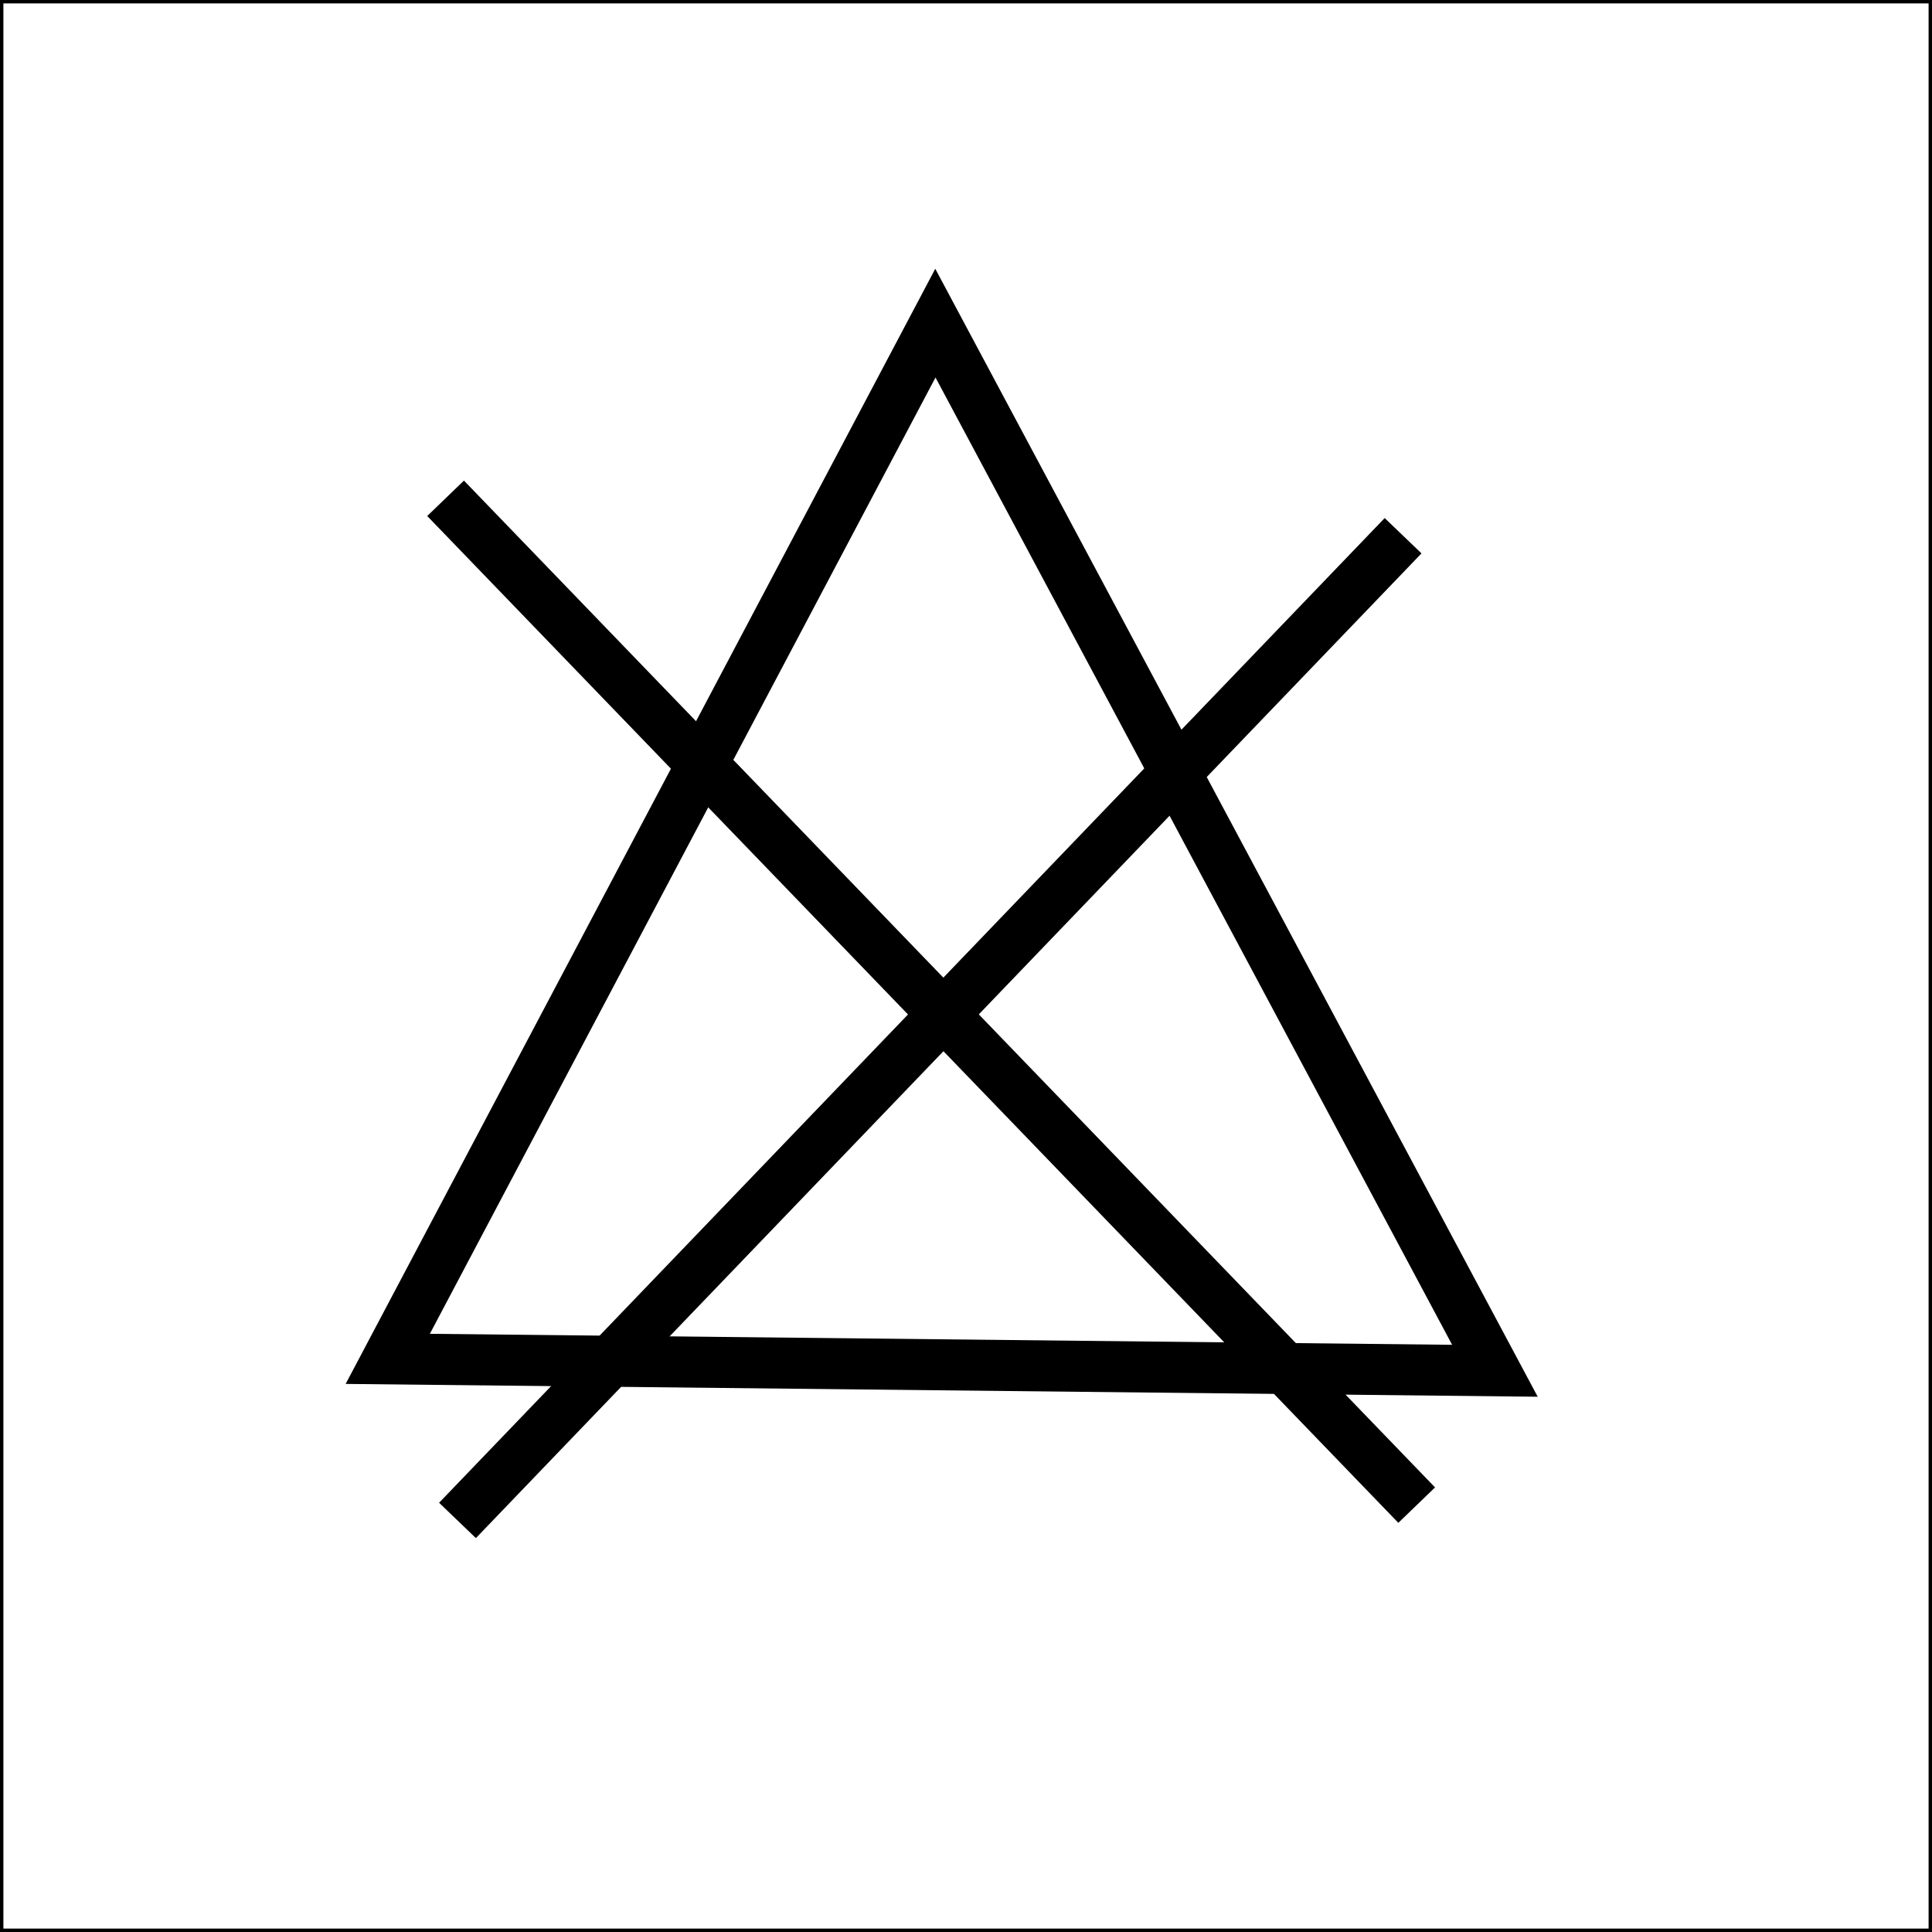
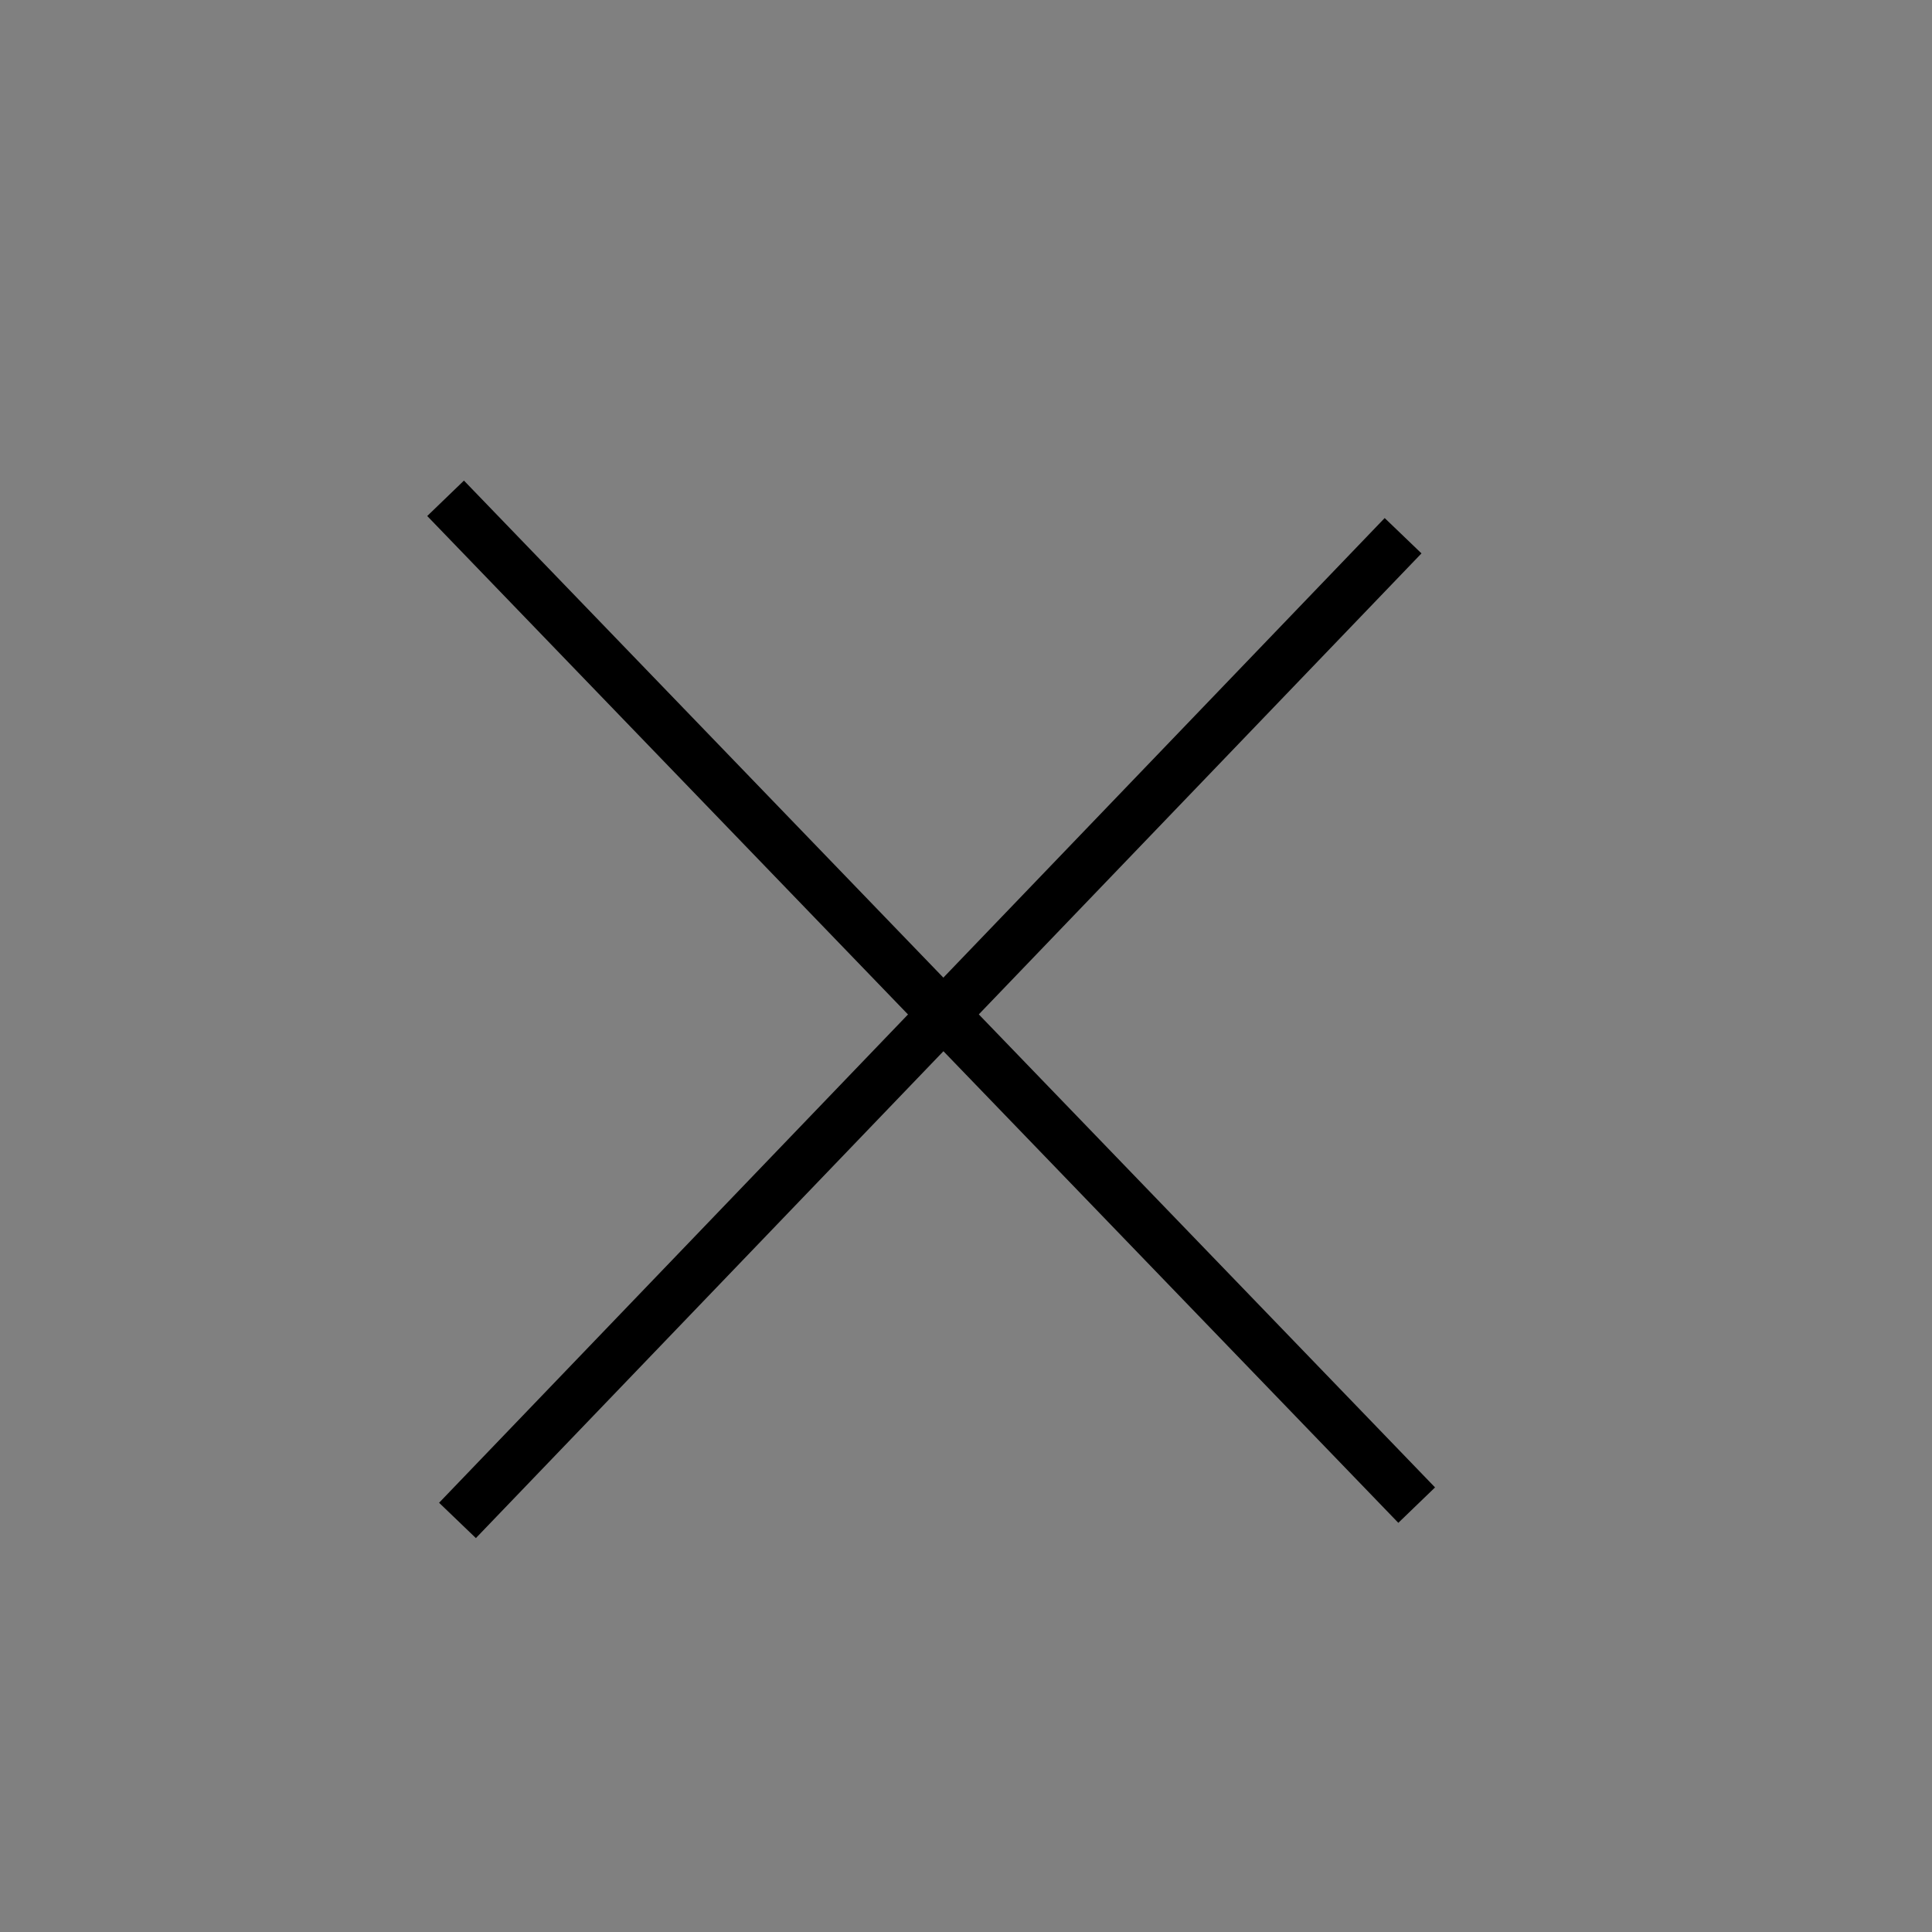
<svg xmlns="http://www.w3.org/2000/svg" viewBox="0 0 11.36 11.36">
  <rect x="0" y="0" width="11.36" height="11.36" fill="#808080" stroke="none" />
  <defs>
    <style>.cls-1{fill:#fff;stroke-width:0.02px;}.cls-1,.cls-2{stroke:#000;stroke-miterlimit:10;}.cls-2{fill:none;stroke-width:0.3px;}</style>
  </defs>
  <title>Element 6</title>
  <g id="Ebene_2" data-name="Ebene 2">
    <g id="Ebene_2-2" data-name="Ebene 2">
-       <rect class="cls-1" x="0.01" y="0.01" width="11.34" height="11.34" />
-       <polygon class="cls-2" points="5.5 1.9 8.79 8.06 2.28 7.99 5.5 1.9" />
      <line class="cls-2" x1="2.62" y1="2.93" x2="8.33" y2="8.85" />
      <line class="cls-2" x1="8.25" y1="3.15" x2="2.69" y2="8.94" />
    </g>
  </g>
</svg>